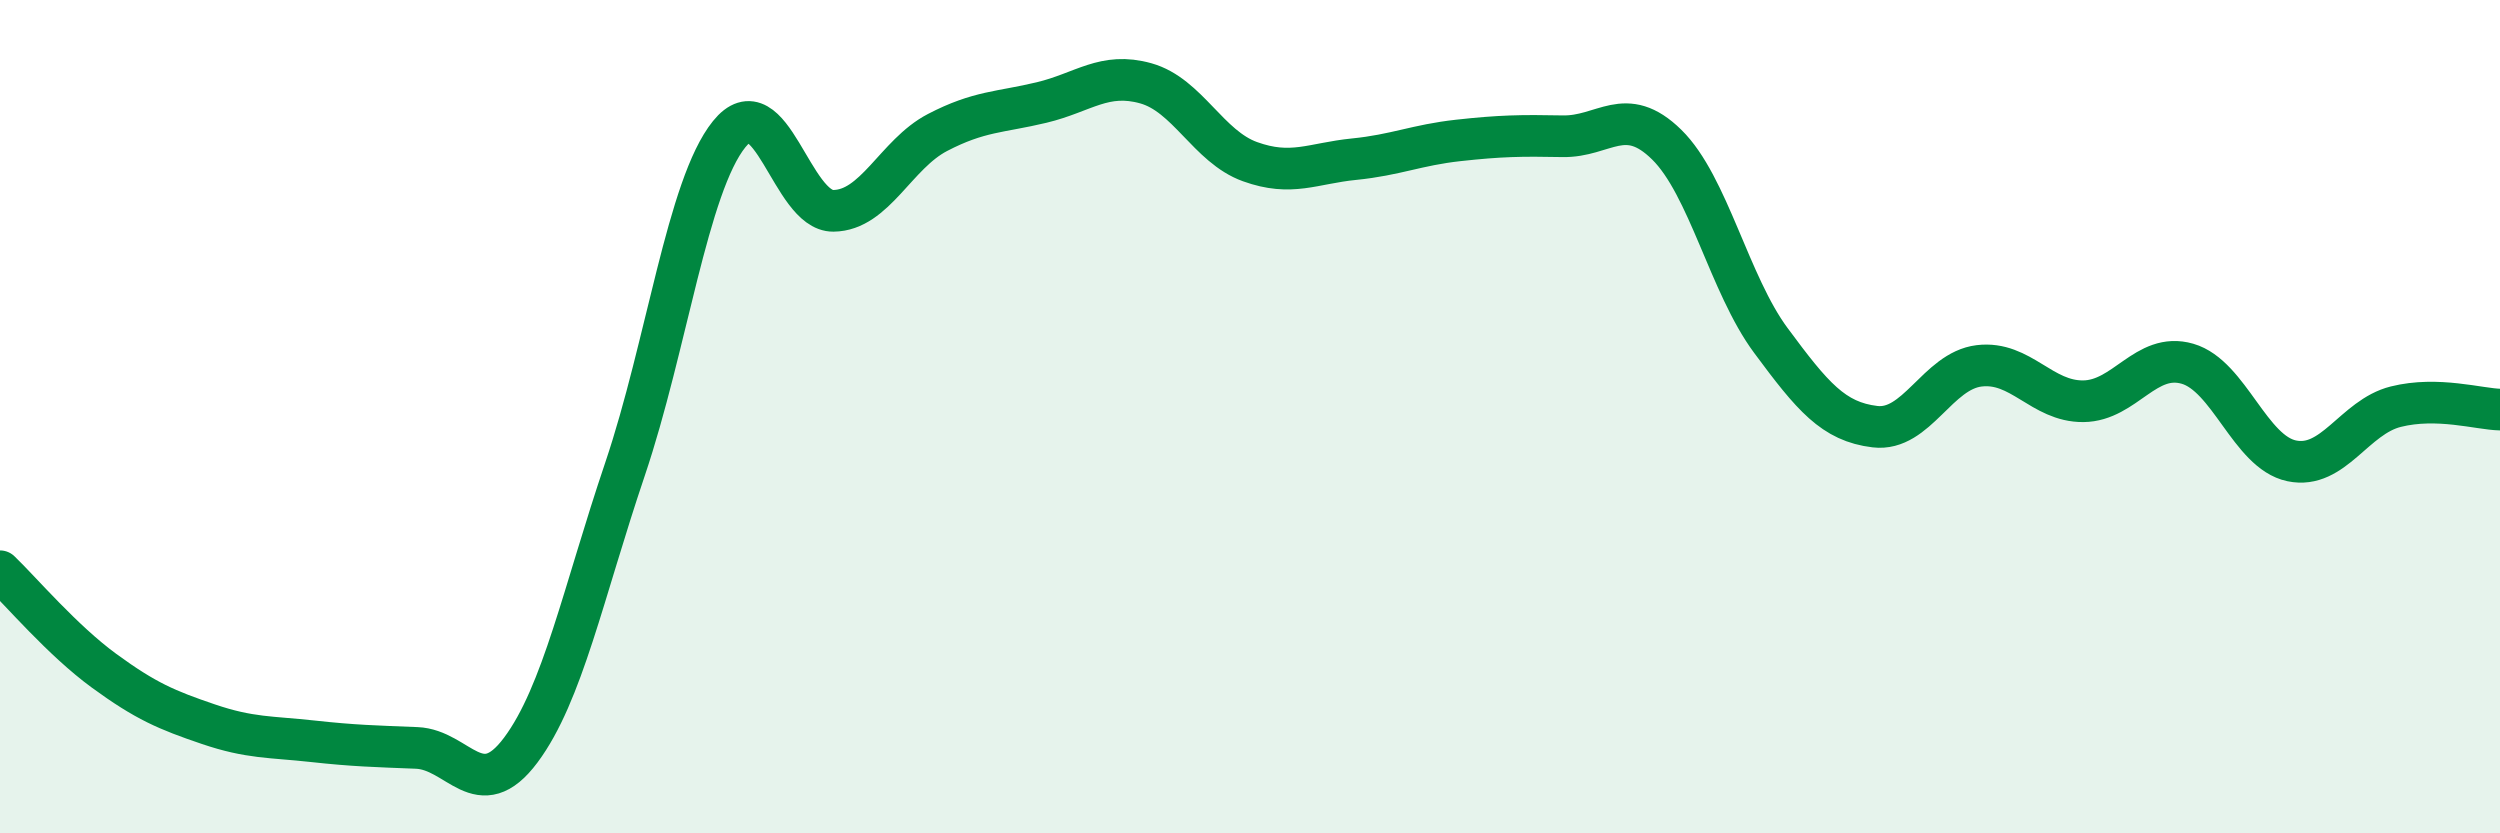
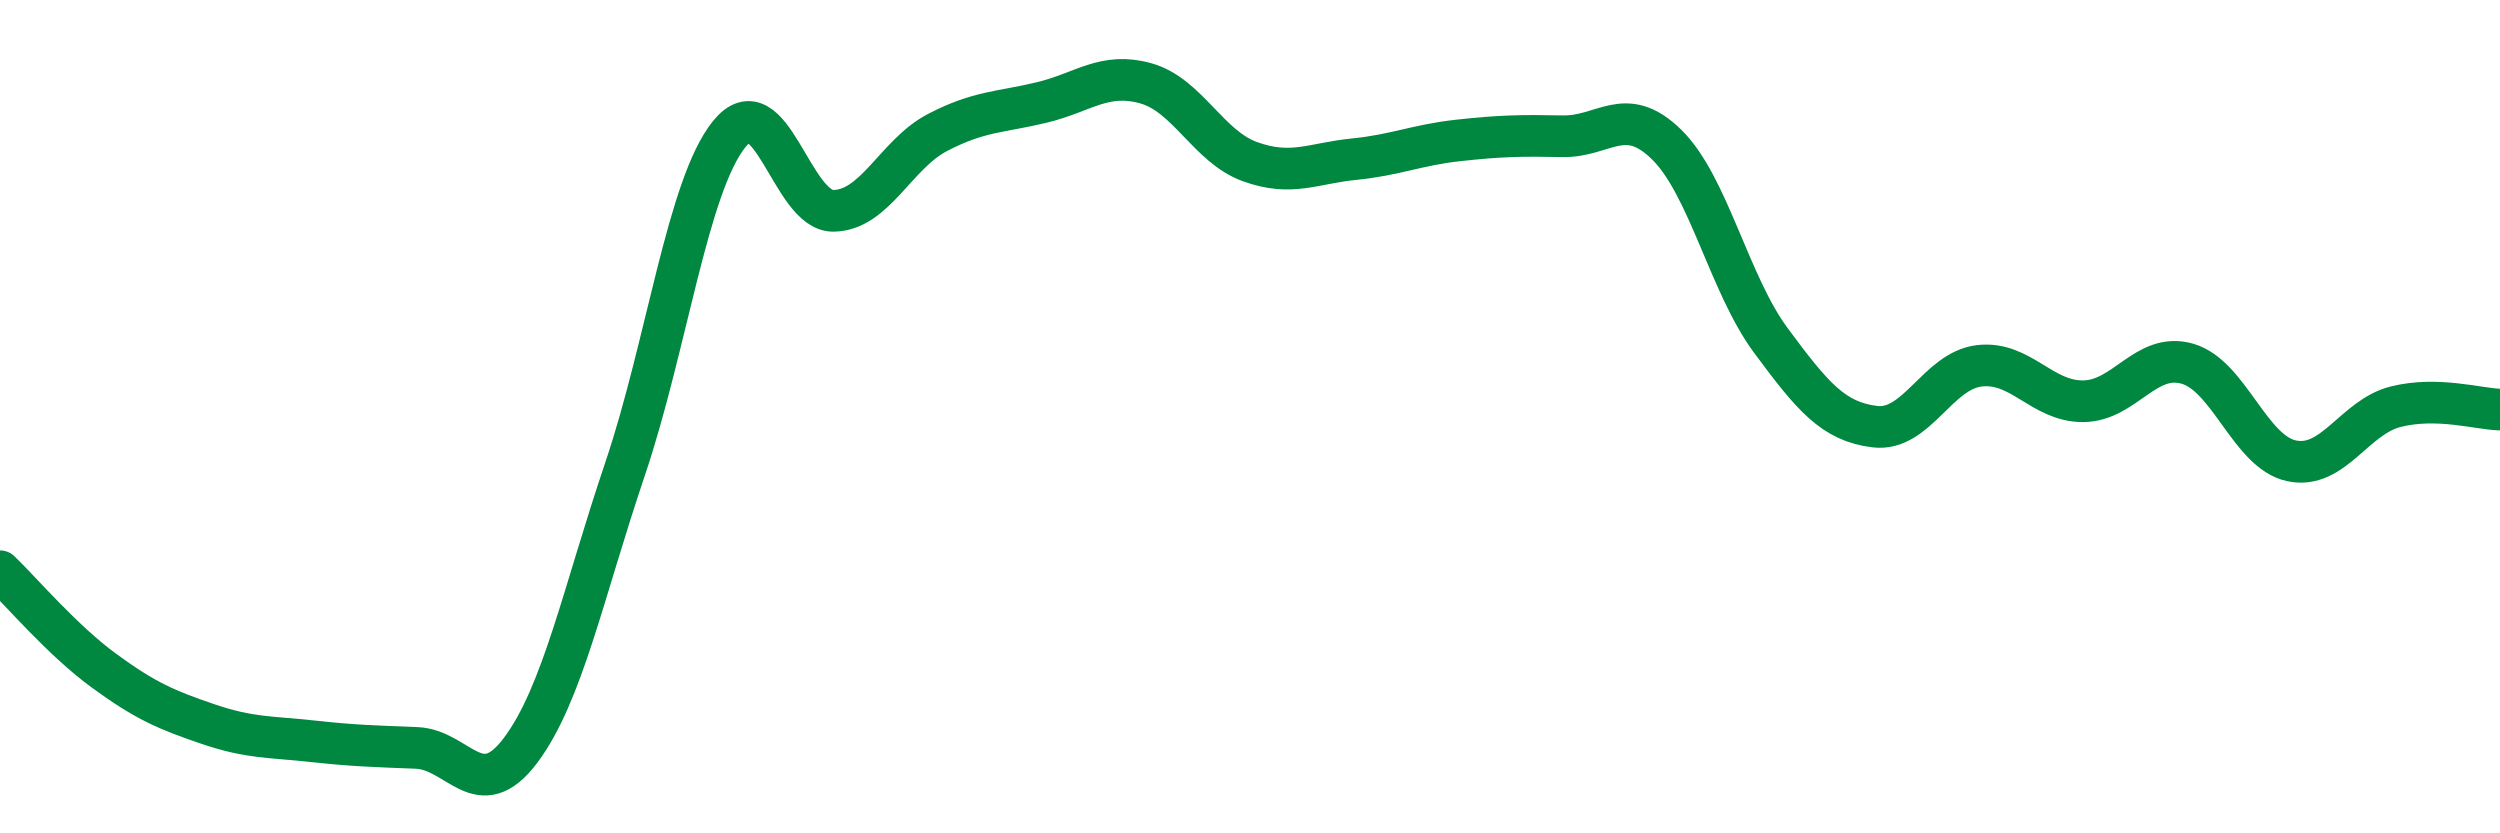
<svg xmlns="http://www.w3.org/2000/svg" width="60" height="20" viewBox="0 0 60 20">
-   <path d="M 0,13.71 C 0.5,14.19 1.5,15.37 2.5,16.1 C 3.5,16.83 4,17.04 5,17.38 C 6,17.72 6.5,17.68 7.5,17.79 C 8.5,17.9 9,17.91 10,17.95 C 11,17.99 11.5,19.34 12.5,18 C 13.5,16.66 14,14.22 15,11.26 C 16,8.3 16.5,4.46 17.5,3.22 C 18.5,1.98 19,5.07 20,5.06 C 21,5.05 21.5,3.7 22.5,3.18 C 23.5,2.66 24,2.7 25,2.46 C 26,2.22 26.5,1.72 27.5,2 C 28.5,2.28 29,3.52 30,3.88 C 31,4.24 31.5,3.92 32.5,3.82 C 33.5,3.72 34,3.48 35,3.37 C 36,3.26 36.5,3.25 37.5,3.27 C 38.5,3.29 39,2.49 40,3.47 C 41,4.45 41.5,6.82 42.5,8.17 C 43.5,9.52 44,10.12 45,10.24 C 46,10.36 46.5,8.9 47.5,8.78 C 48.5,8.66 49,9.64 50,9.63 C 51,9.62 51.5,8.44 52.5,8.73 C 53.5,9.02 54,10.85 55,11.06 C 56,11.27 56.5,10.01 57.5,9.76 C 58.5,9.51 59.5,9.82 60,9.83L60 20L0 20Z" fill="#008740" opacity="0.1" stroke-linecap="round" stroke-linejoin="round" />
  <path d="M 0,13.71 C 0.5,14.19 1.5,15.37 2.5,16.1 C 3.5,16.83 4,17.04 5,17.38 C 6,17.72 6.5,17.68 7.5,17.79 C 8.5,17.9 9,17.91 10,17.95 C 11,17.99 11.5,19.34 12.5,18 C 13.5,16.66 14,14.22 15,11.26 C 16,8.3 16.5,4.46 17.5,3.22 C 18.5,1.98 19,5.07 20,5.06 C 21,5.05 21.5,3.7 22.5,3.18 C 23.5,2.66 24,2.7 25,2.46 C 26,2.22 26.5,1.72 27.5,2 C 28.5,2.28 29,3.52 30,3.88 C 31,4.24 31.5,3.92 32.5,3.82 C 33.5,3.72 34,3.48 35,3.37 C 36,3.26 36.5,3.25 37.5,3.27 C 38.5,3.29 39,2.49 40,3.47 C 41,4.45 41.5,6.82 42.5,8.17 C 43.5,9.52 44,10.12 45,10.24 C 46,10.36 46.5,8.9 47.5,8.78 C 48.5,8.66 49,9.64 50,9.63 C 51,9.62 51.5,8.44 52.5,8.73 C 53.5,9.02 54,10.85 55,11.06 C 56,11.27 56.5,10.01 57.5,9.76 C 58.5,9.51 59.5,9.82 60,9.83" stroke="#008740" stroke-width="1" fill="none" stroke-linecap="round" stroke-linejoin="round" />
</svg>